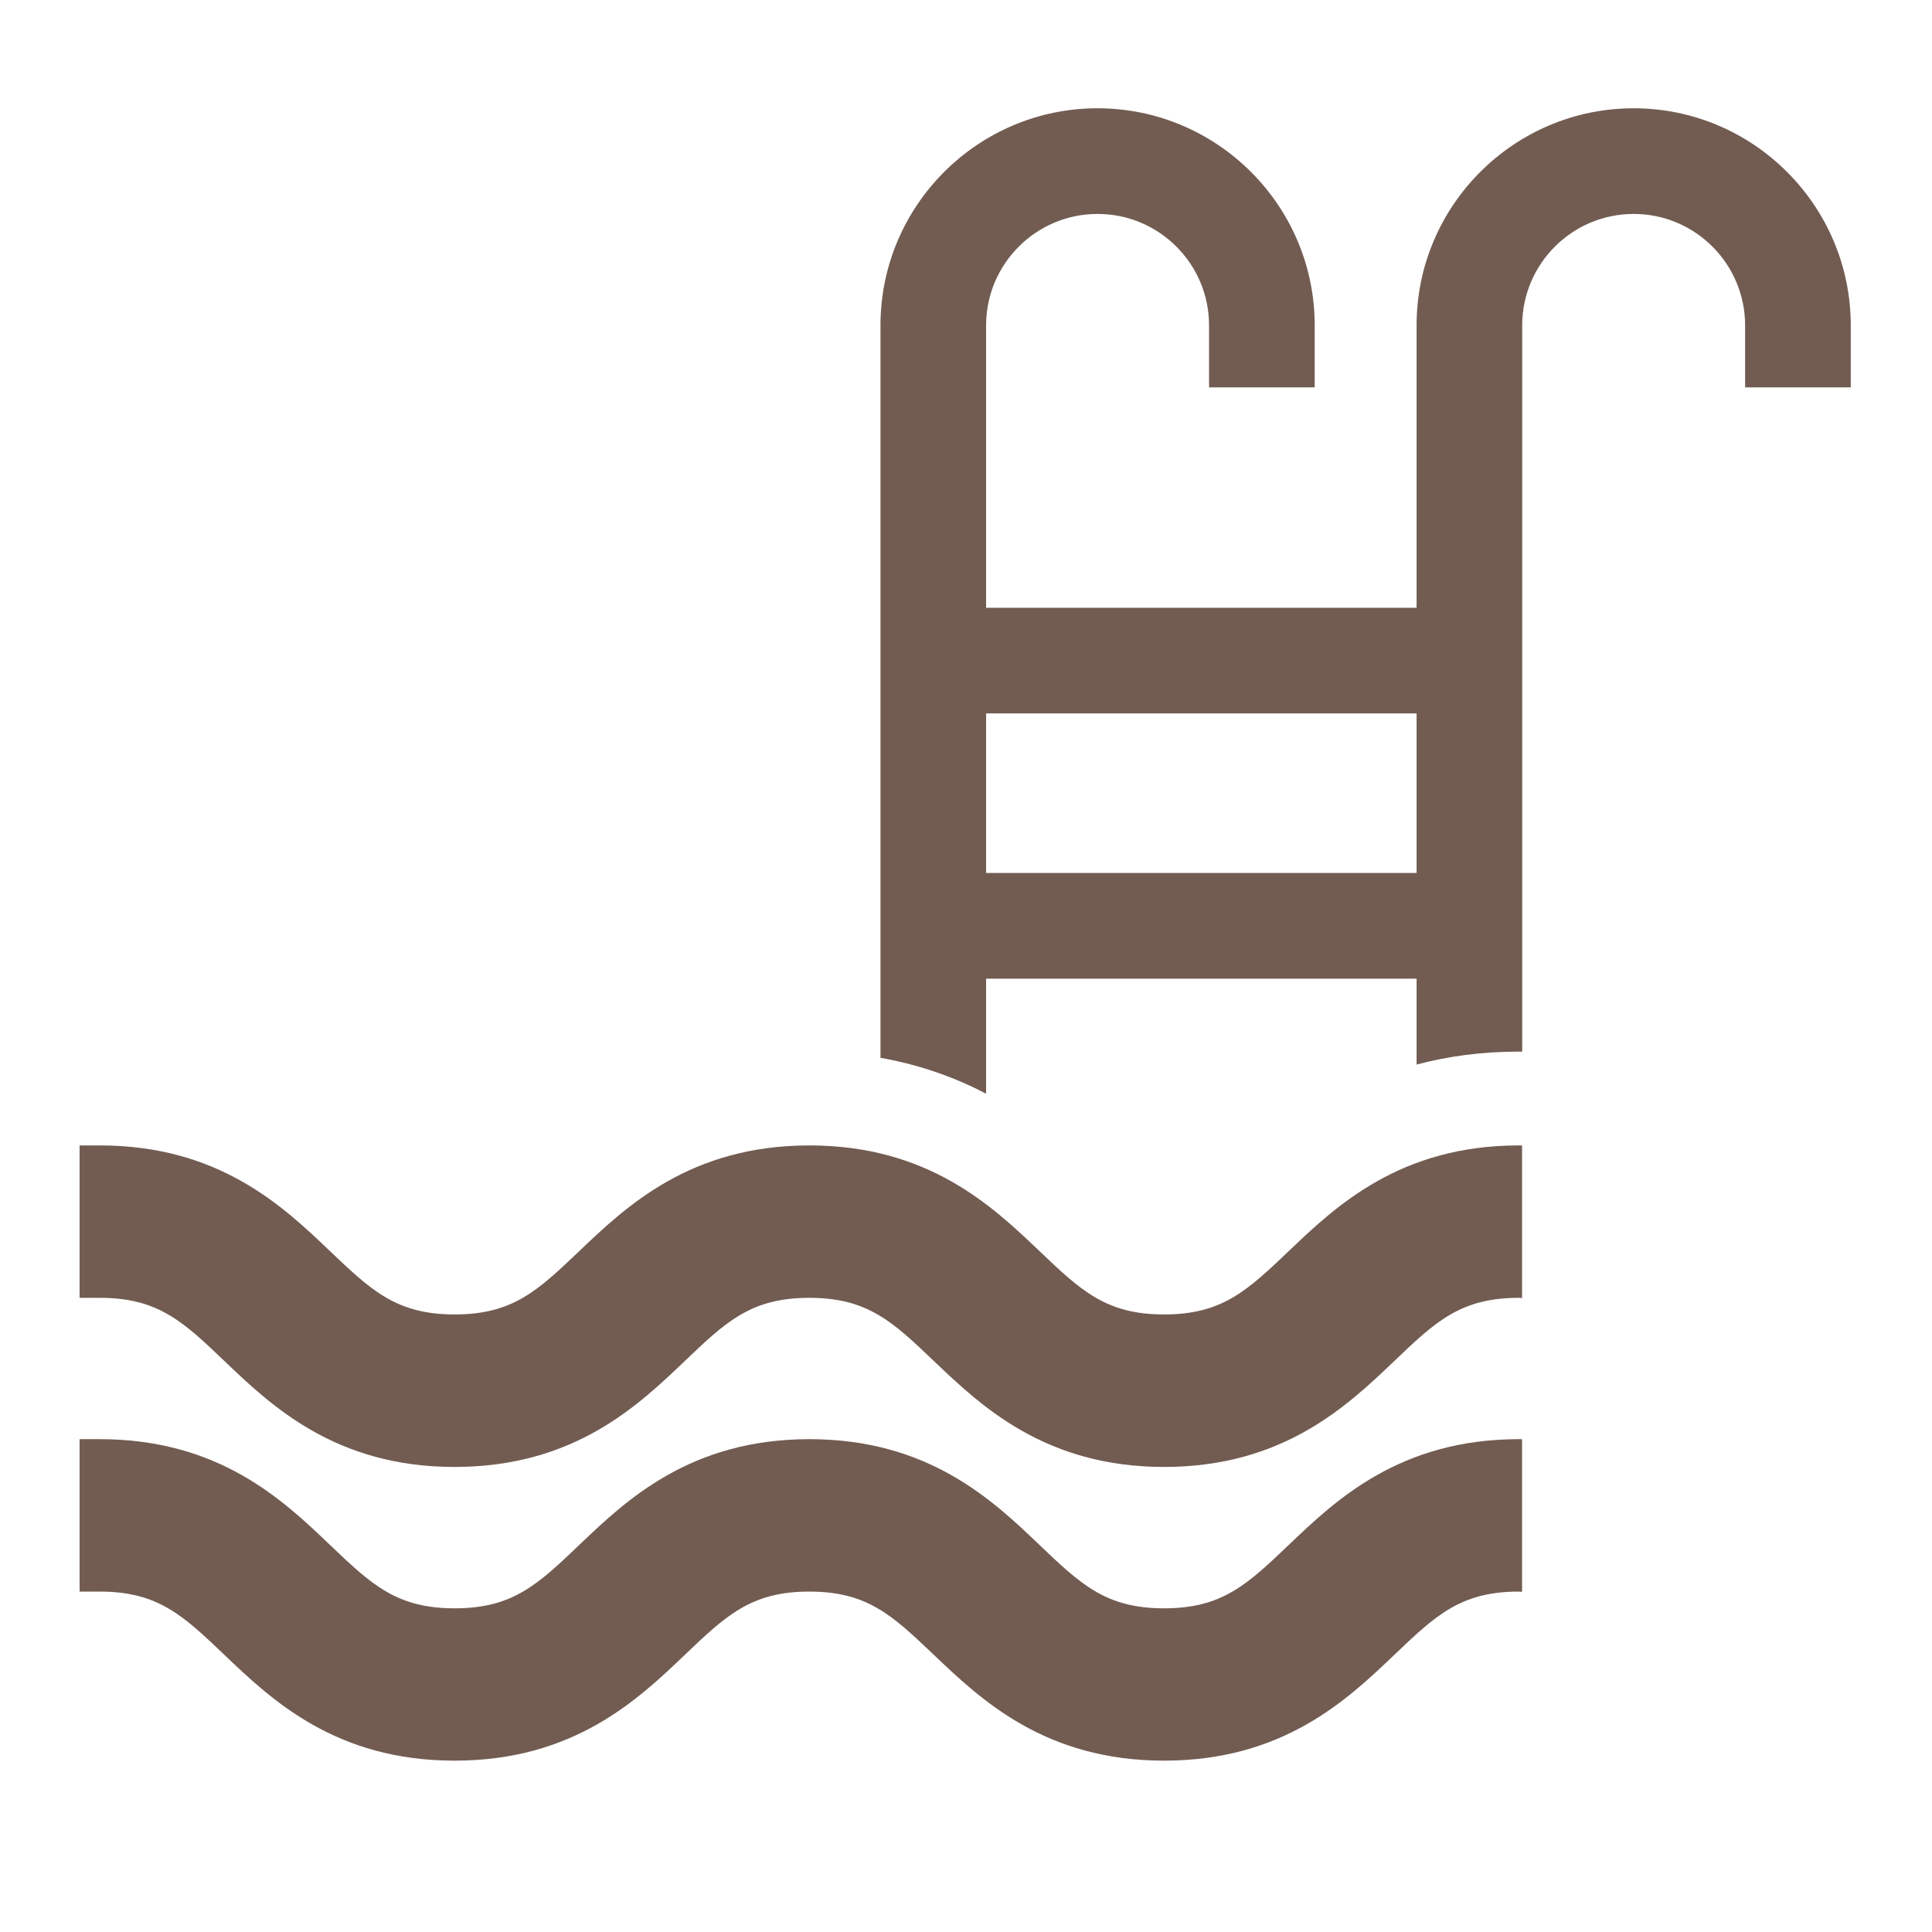
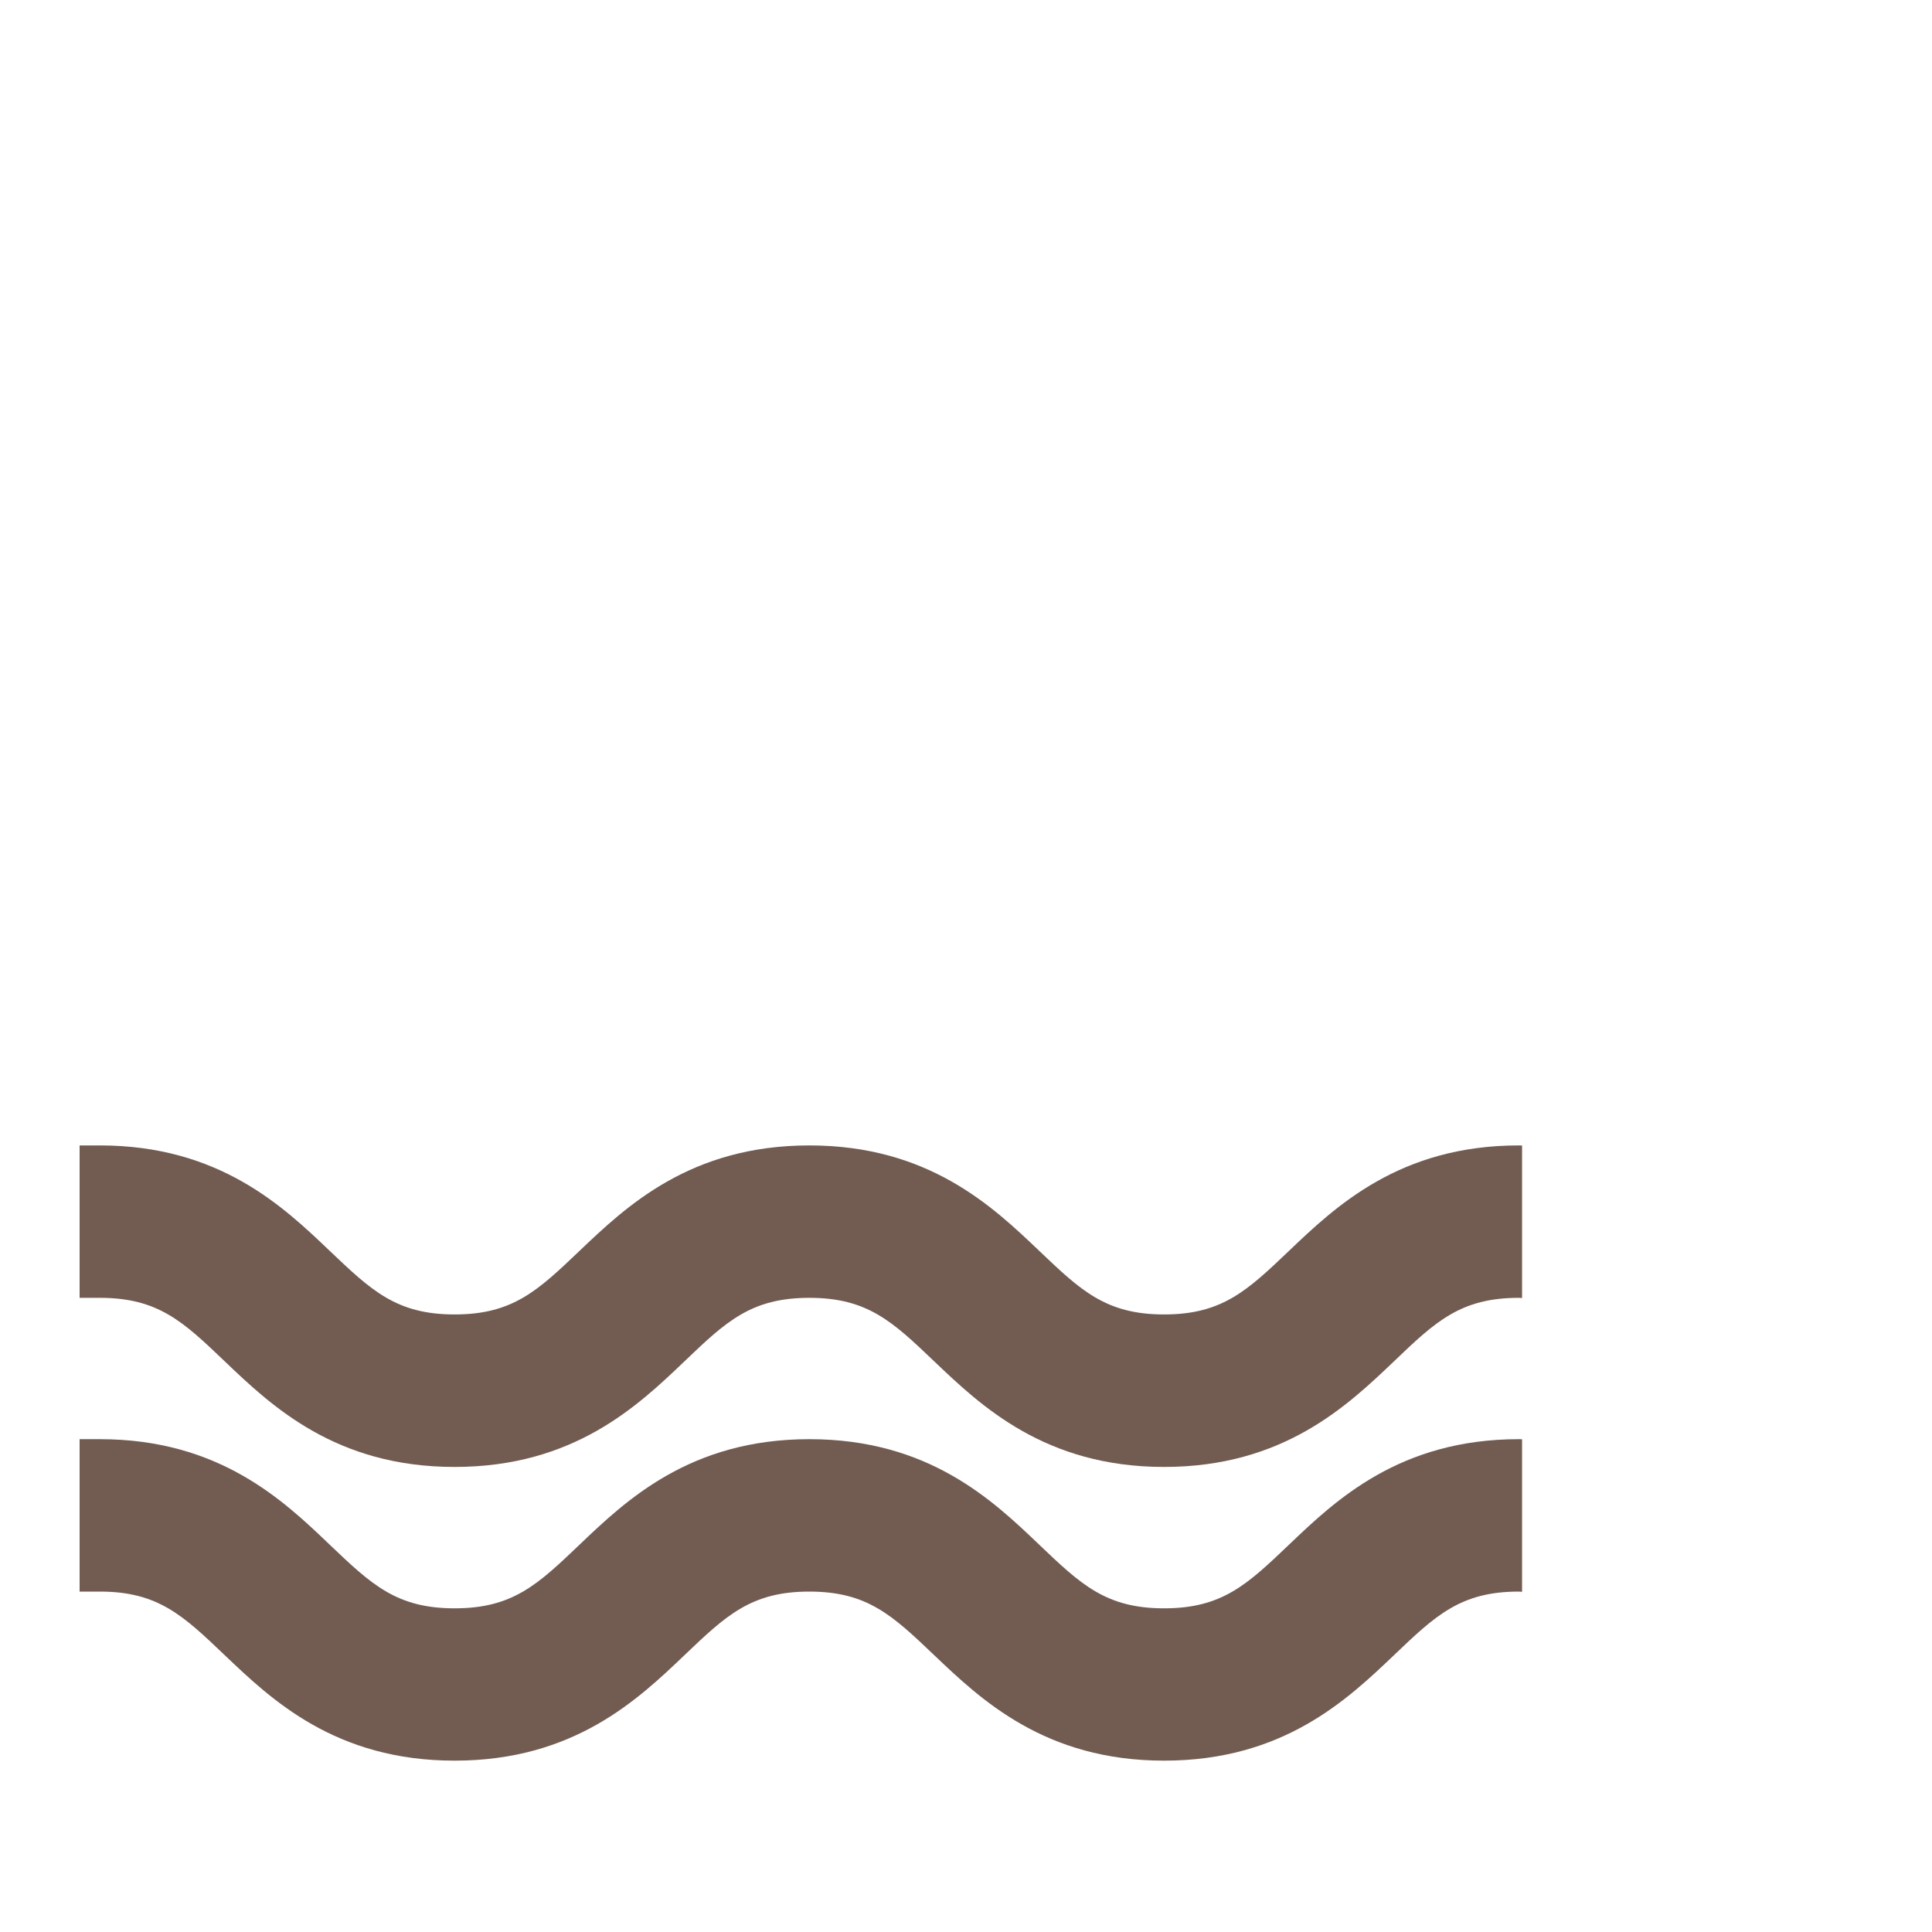
<svg xmlns="http://www.w3.org/2000/svg" version="1.1" id="Layer_1" x="0px" y="0px" width="45px" height="45px" viewBox="0 0 45 45" enable-background="new 0 0 45 45" xml:space="preserve">
  <g>
-     <path fill="#725C52" d="M38.052,2.522c-2.789,0-5.057,2.269-5.057,5.057v6.577H22.968V7.579c0-1.432,1.166-2.596,2.595-2.596   c1.436,0,2.598,1.164,2.598,2.596v1.444h2.461V7.579c0-2.788-2.27-5.057-5.059-5.057c-2.786,0-5.055,2.269-5.055,5.057v17.06   c0.952,0.168,1.764,0.472,2.46,0.835v-2.679h10.027v2.001c0.705-0.188,1.493-0.302,2.381-0.302h0.079V7.579   c0-1.432,1.164-2.596,2.597-2.596c1.431,0,2.595,1.164,2.595,2.596v1.444h2.461V7.579C43.107,4.791,40.837,2.522,38.052,2.522z    M32.995,20.333H22.968v-3.716h10.027V20.333z" />
    <path fill="#725C52" d="M30.021,35.981c-0.968,0.923-1.553,1.48-2.907,1.48s-1.94-0.558-2.906-1.48   c-1.088-1.039-2.579-2.46-5.356-2.46c-2.776,0-4.267,1.421-5.356,2.46c-0.968,0.923-1.551,1.48-2.907,1.48   c-1.355,0-1.939-0.558-2.907-1.48c-1.086-1.039-2.579-2.46-5.356-2.46H1.854v3.55h0.471c1.356,0,1.941,0.558,2.908,1.48   c1.088,1.037,2.579,2.458,5.355,2.458c2.778,0,4.269-1.421,5.356-2.458c0.967-0.923,1.552-1.48,2.907-1.48   c1.354,0,1.938,0.558,2.907,1.48c1.089,1.037,2.582,2.458,5.356,2.458c2.776,0,4.267-1.421,5.356-2.458   c0.966-0.923,1.551-1.48,2.906-1.48c0.027,0,0.05,0.005,0.076,0.005v-3.553c-0.026,0-0.051-0.002-0.076-0.002   C32.601,33.521,31.109,34.942,30.021,35.981z" />
    <path fill="#725C52" d="M30.021,29.137c-0.968,0.922-1.553,1.479-2.907,1.479s-1.94-0.558-2.906-1.479   c-1.088-1.037-2.579-2.458-5.356-2.458c-2.776,0-4.267,1.421-5.356,2.458c-0.968,0.922-1.551,1.479-2.907,1.479   c-1.355,0-1.939-0.558-2.907-1.479c-1.086-1.037-2.579-2.458-5.356-2.458H1.854v3.55h0.471c1.356,0,1.941,0.553,2.908,1.478   c1.088,1.037,2.579,2.461,5.355,2.461c2.778,0,4.269-1.424,5.356-2.461c0.967-0.925,1.552-1.478,2.907-1.478   c1.354,0,1.938,0.553,2.907,1.478c1.089,1.037,2.582,2.461,5.356,2.461c2.776,0,4.267-1.424,5.356-2.461   c0.966-0.925,1.551-1.478,2.906-1.478c0.027,0,0.05,0.002,0.076,0.004v-3.552c-0.026,0-0.051-0.002-0.076-0.002   C32.601,26.679,31.109,28.1,30.021,29.137z" />
  </g>
</svg>